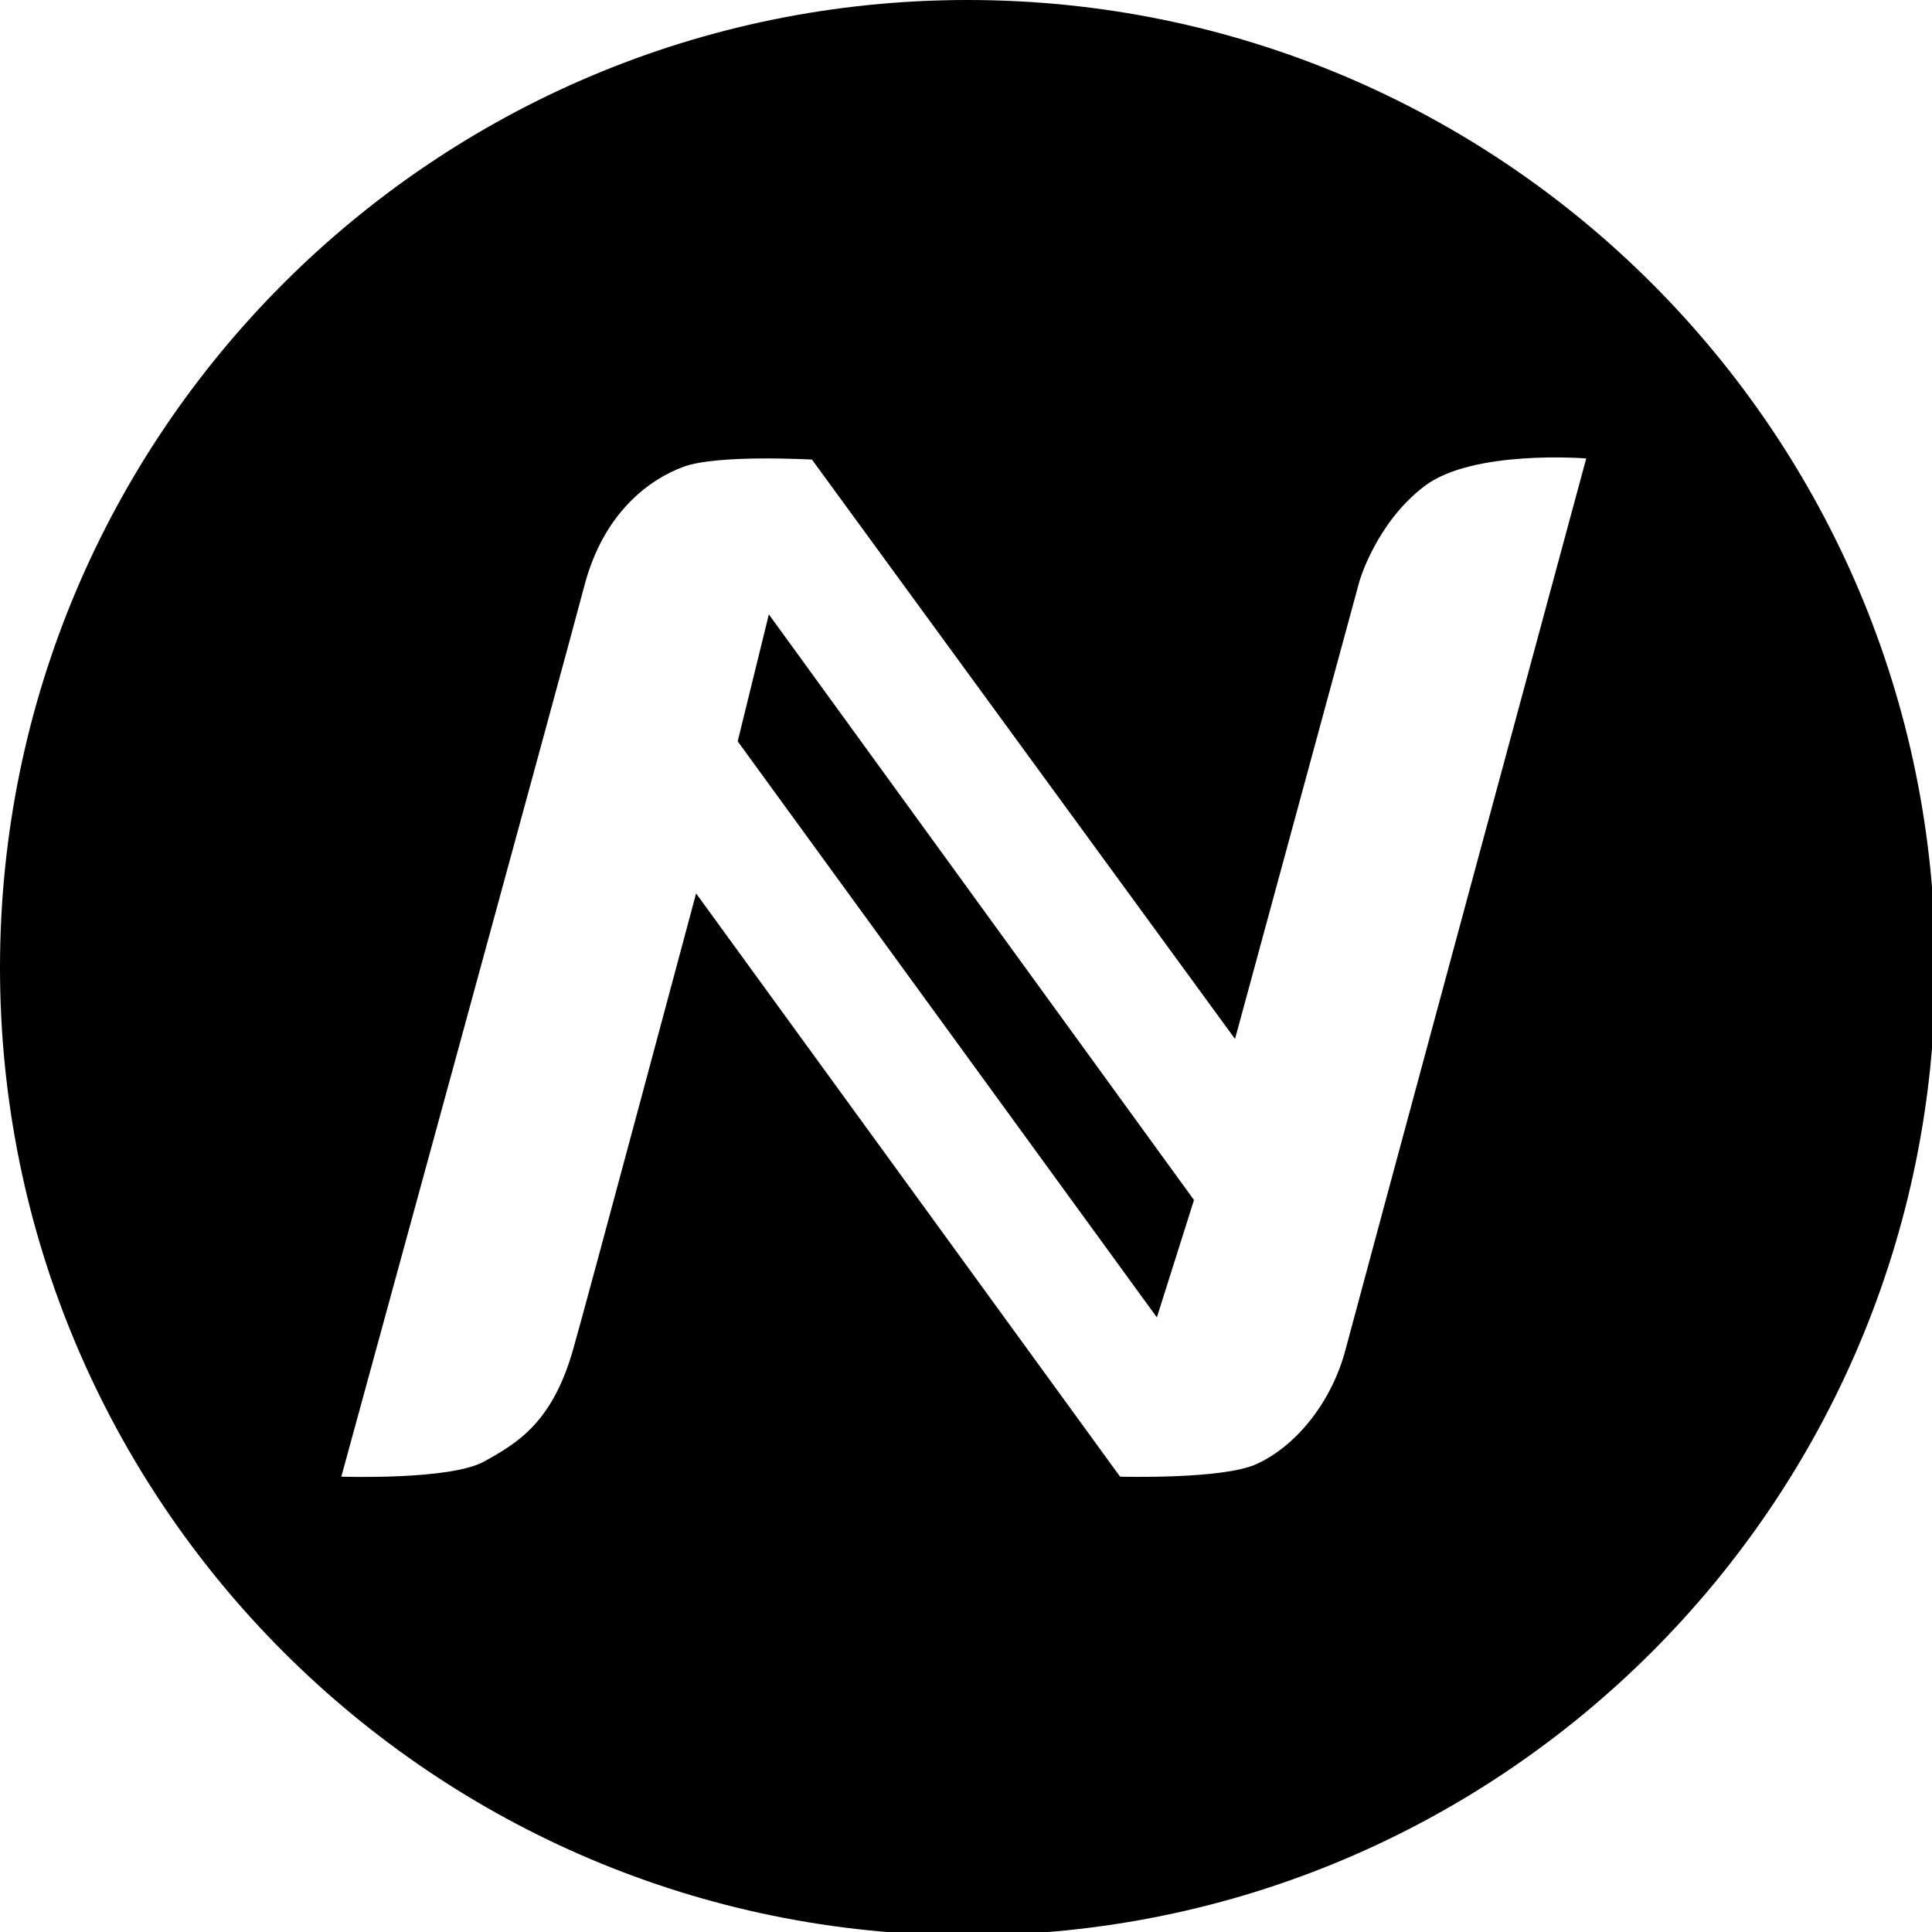
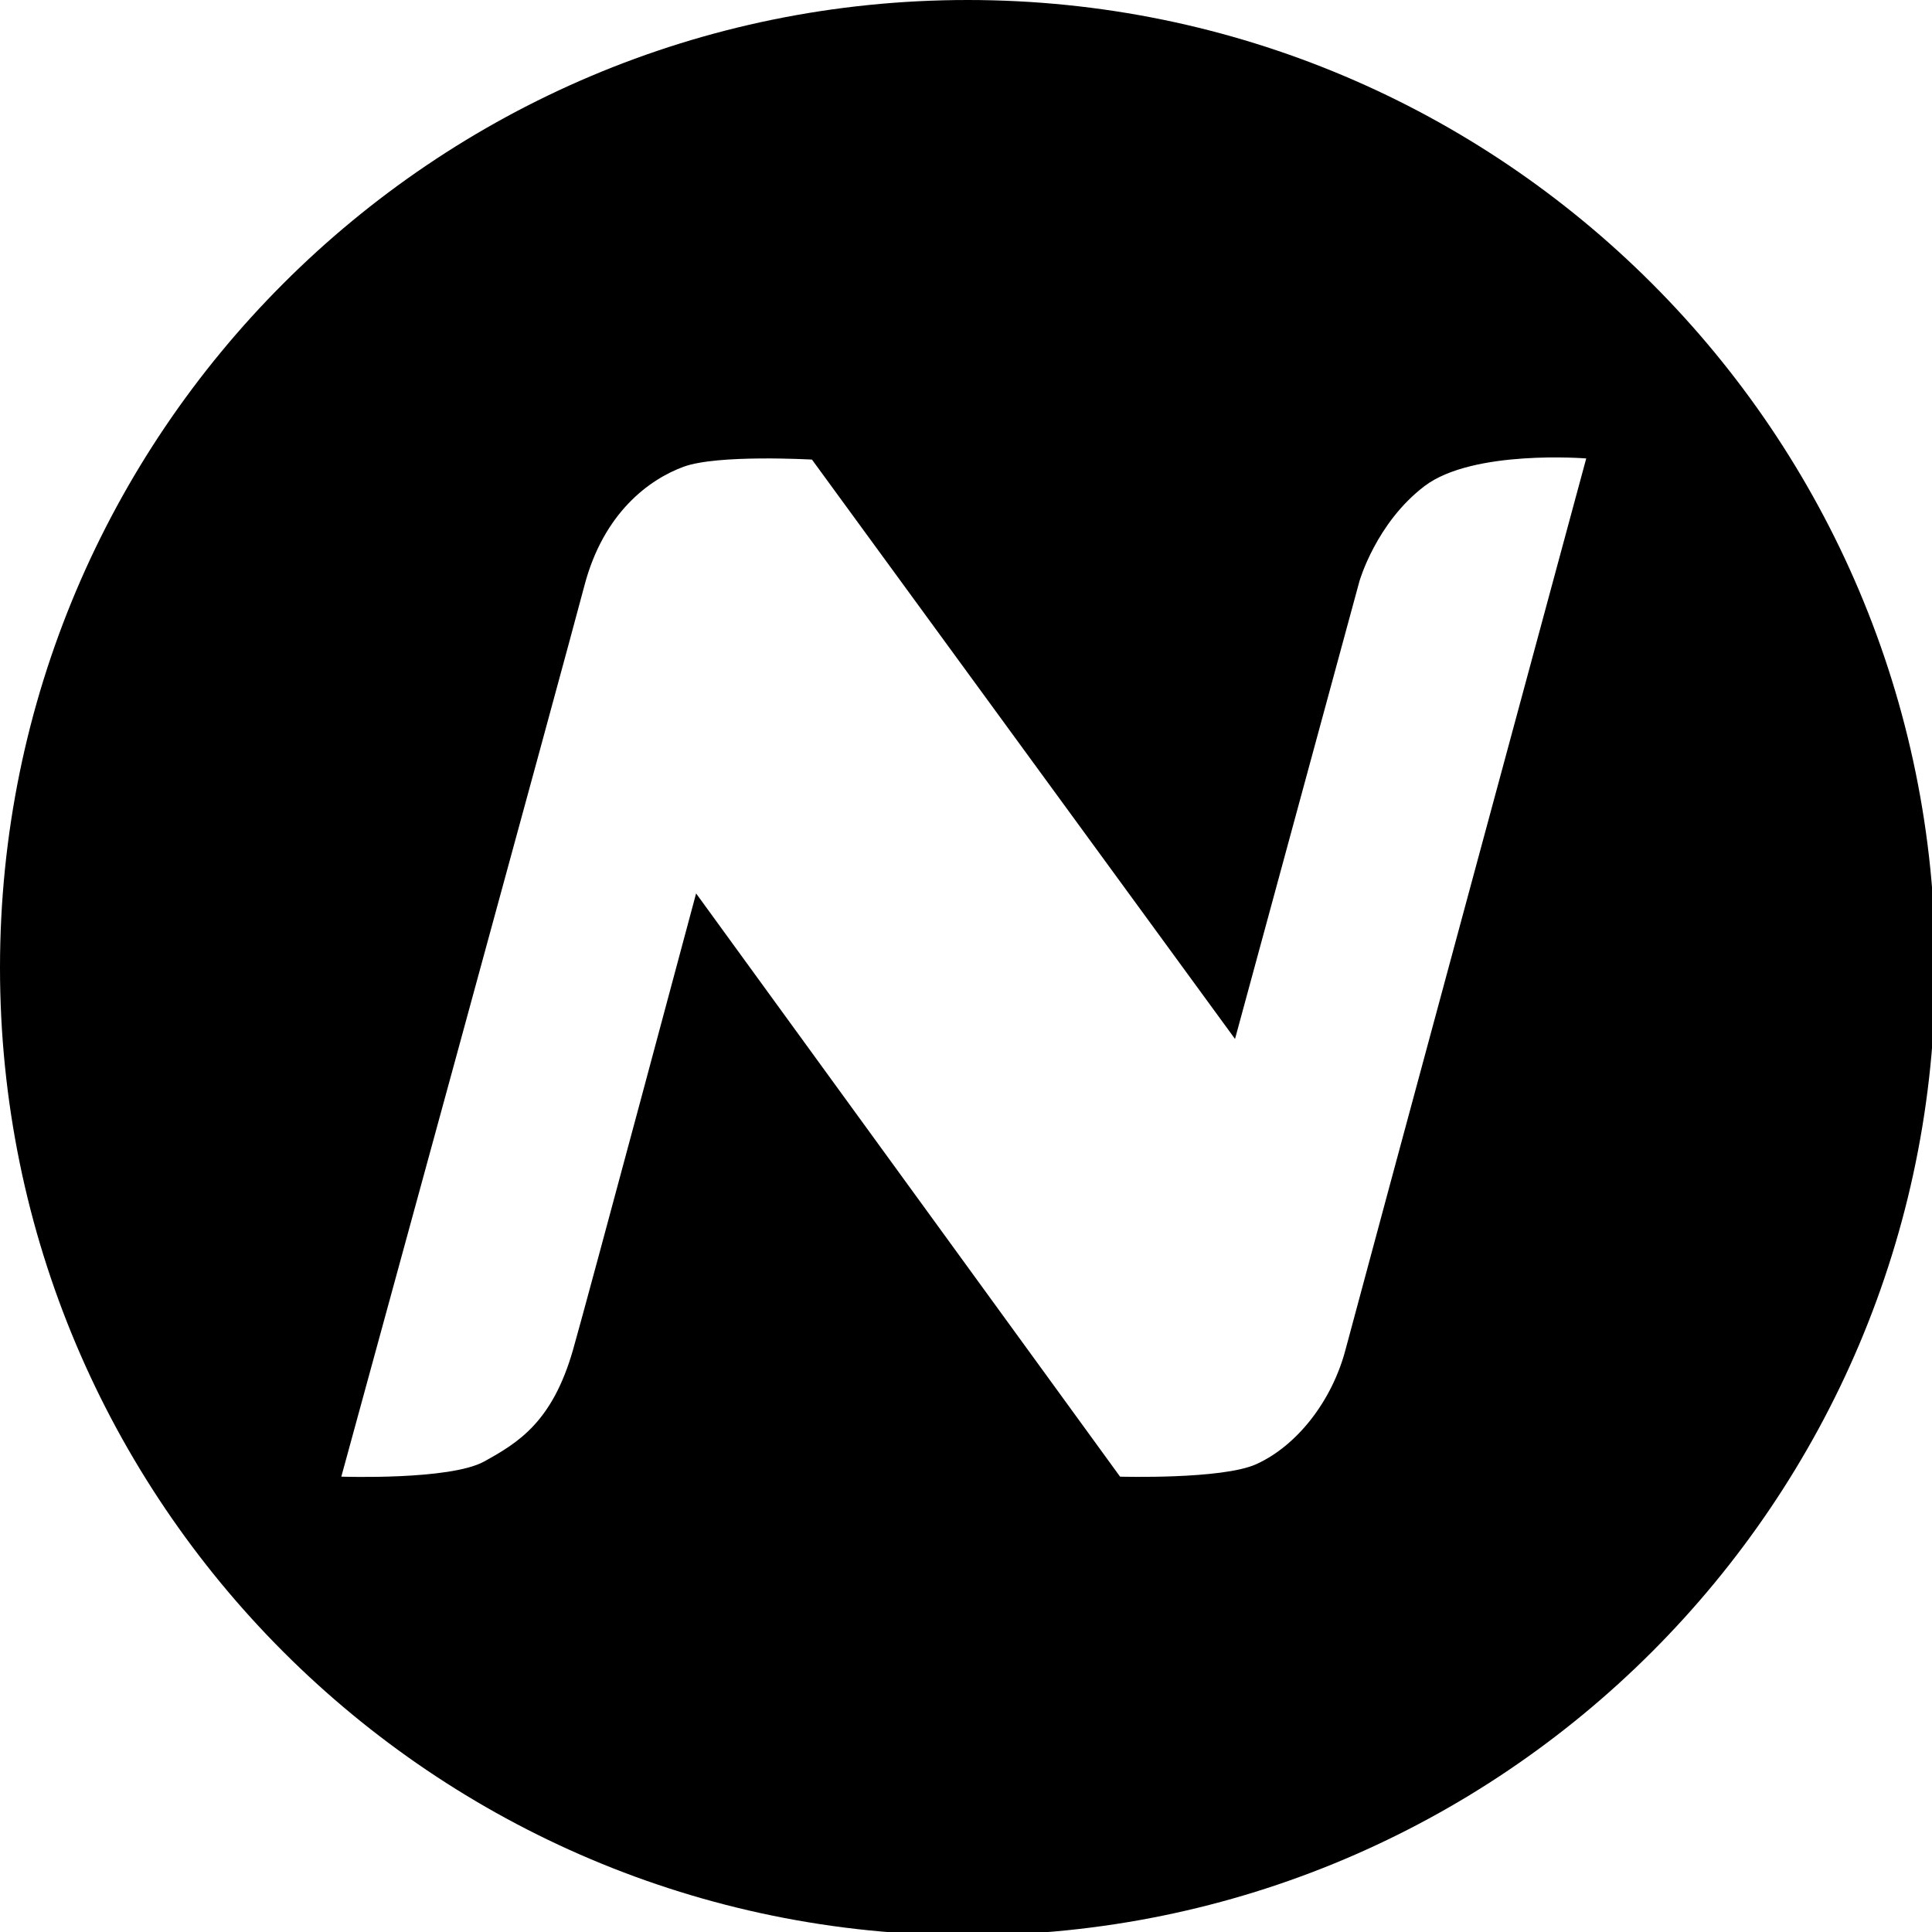
<svg xmlns="http://www.w3.org/2000/svg" fill="#000000" version="1.1" id="Layer_1" width="800px" height="800px" viewBox="0 0 226.777 226.777" enable-background="new 0 0 226.777 226.777" xml:space="preserve">
  <g id="NMC_2_">
-     <polygon points="86.591,87.017 135.793,154.633 140.15,140.856 90.247,72.115  " />
    <path d="M113.584,0C50.852,0,0,50.854,0,113.585s50.852,113.583,113.584,113.583c62.729,0,113.583-50.853,113.583-113.583   S176.313,0,113.584,0z M157.934,158.43c-1.581,6.008-5.691,11.278-10.489,13.441c-4.006,1.803-15.972,1.457-15.972,1.457   L81.708,104.87c0,0-12.785,47.752-14.444,53.56c-2.425,8.484-6.431,10.908-10.437,13.122c-4.007,2.216-16.763,1.776-16.763,1.776   S66.35,77.316,68.598,68.741c2.25-8.574,7.627-12.477,11.633-13.951c4.007-1.477,15.077-0.844,15.077-0.844l49.658,68.004   l14.602-53.718c0,0,1.951-6.854,7.643-11.176c5.694-4.323,18.979-3.244,18.979-3.244S159.516,152.419,157.934,158.43z" />
  </g>
</svg>